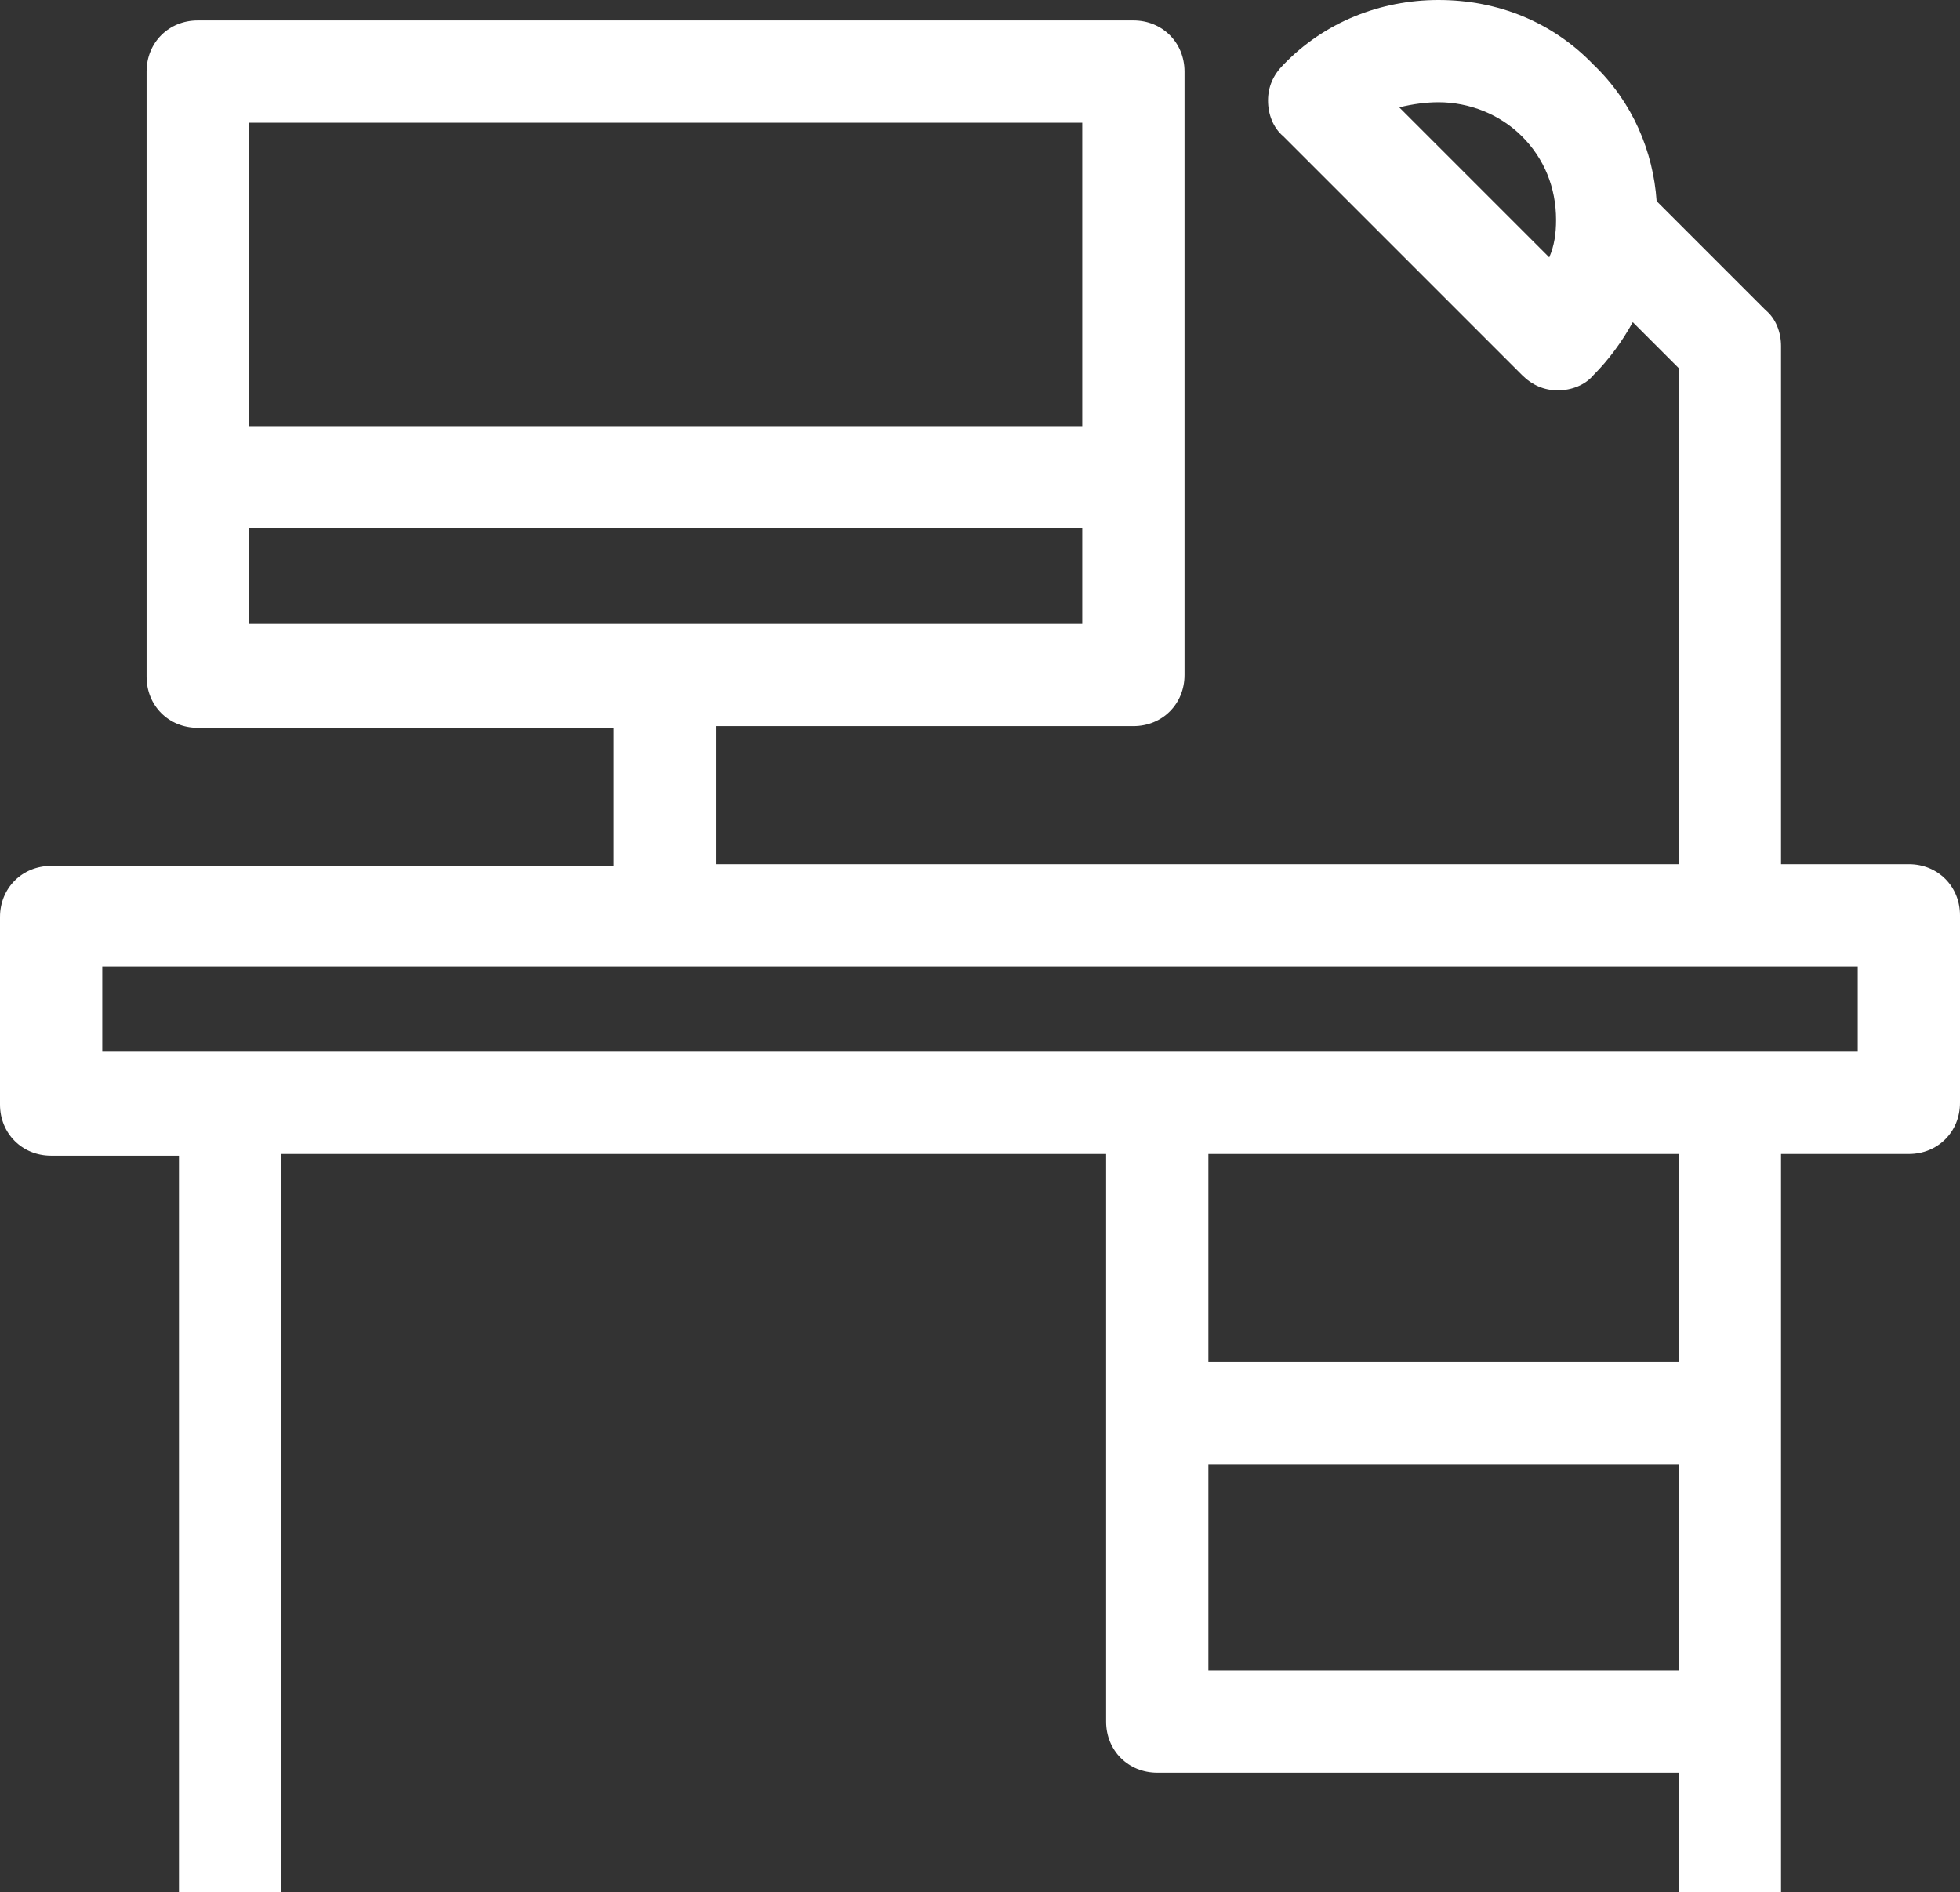
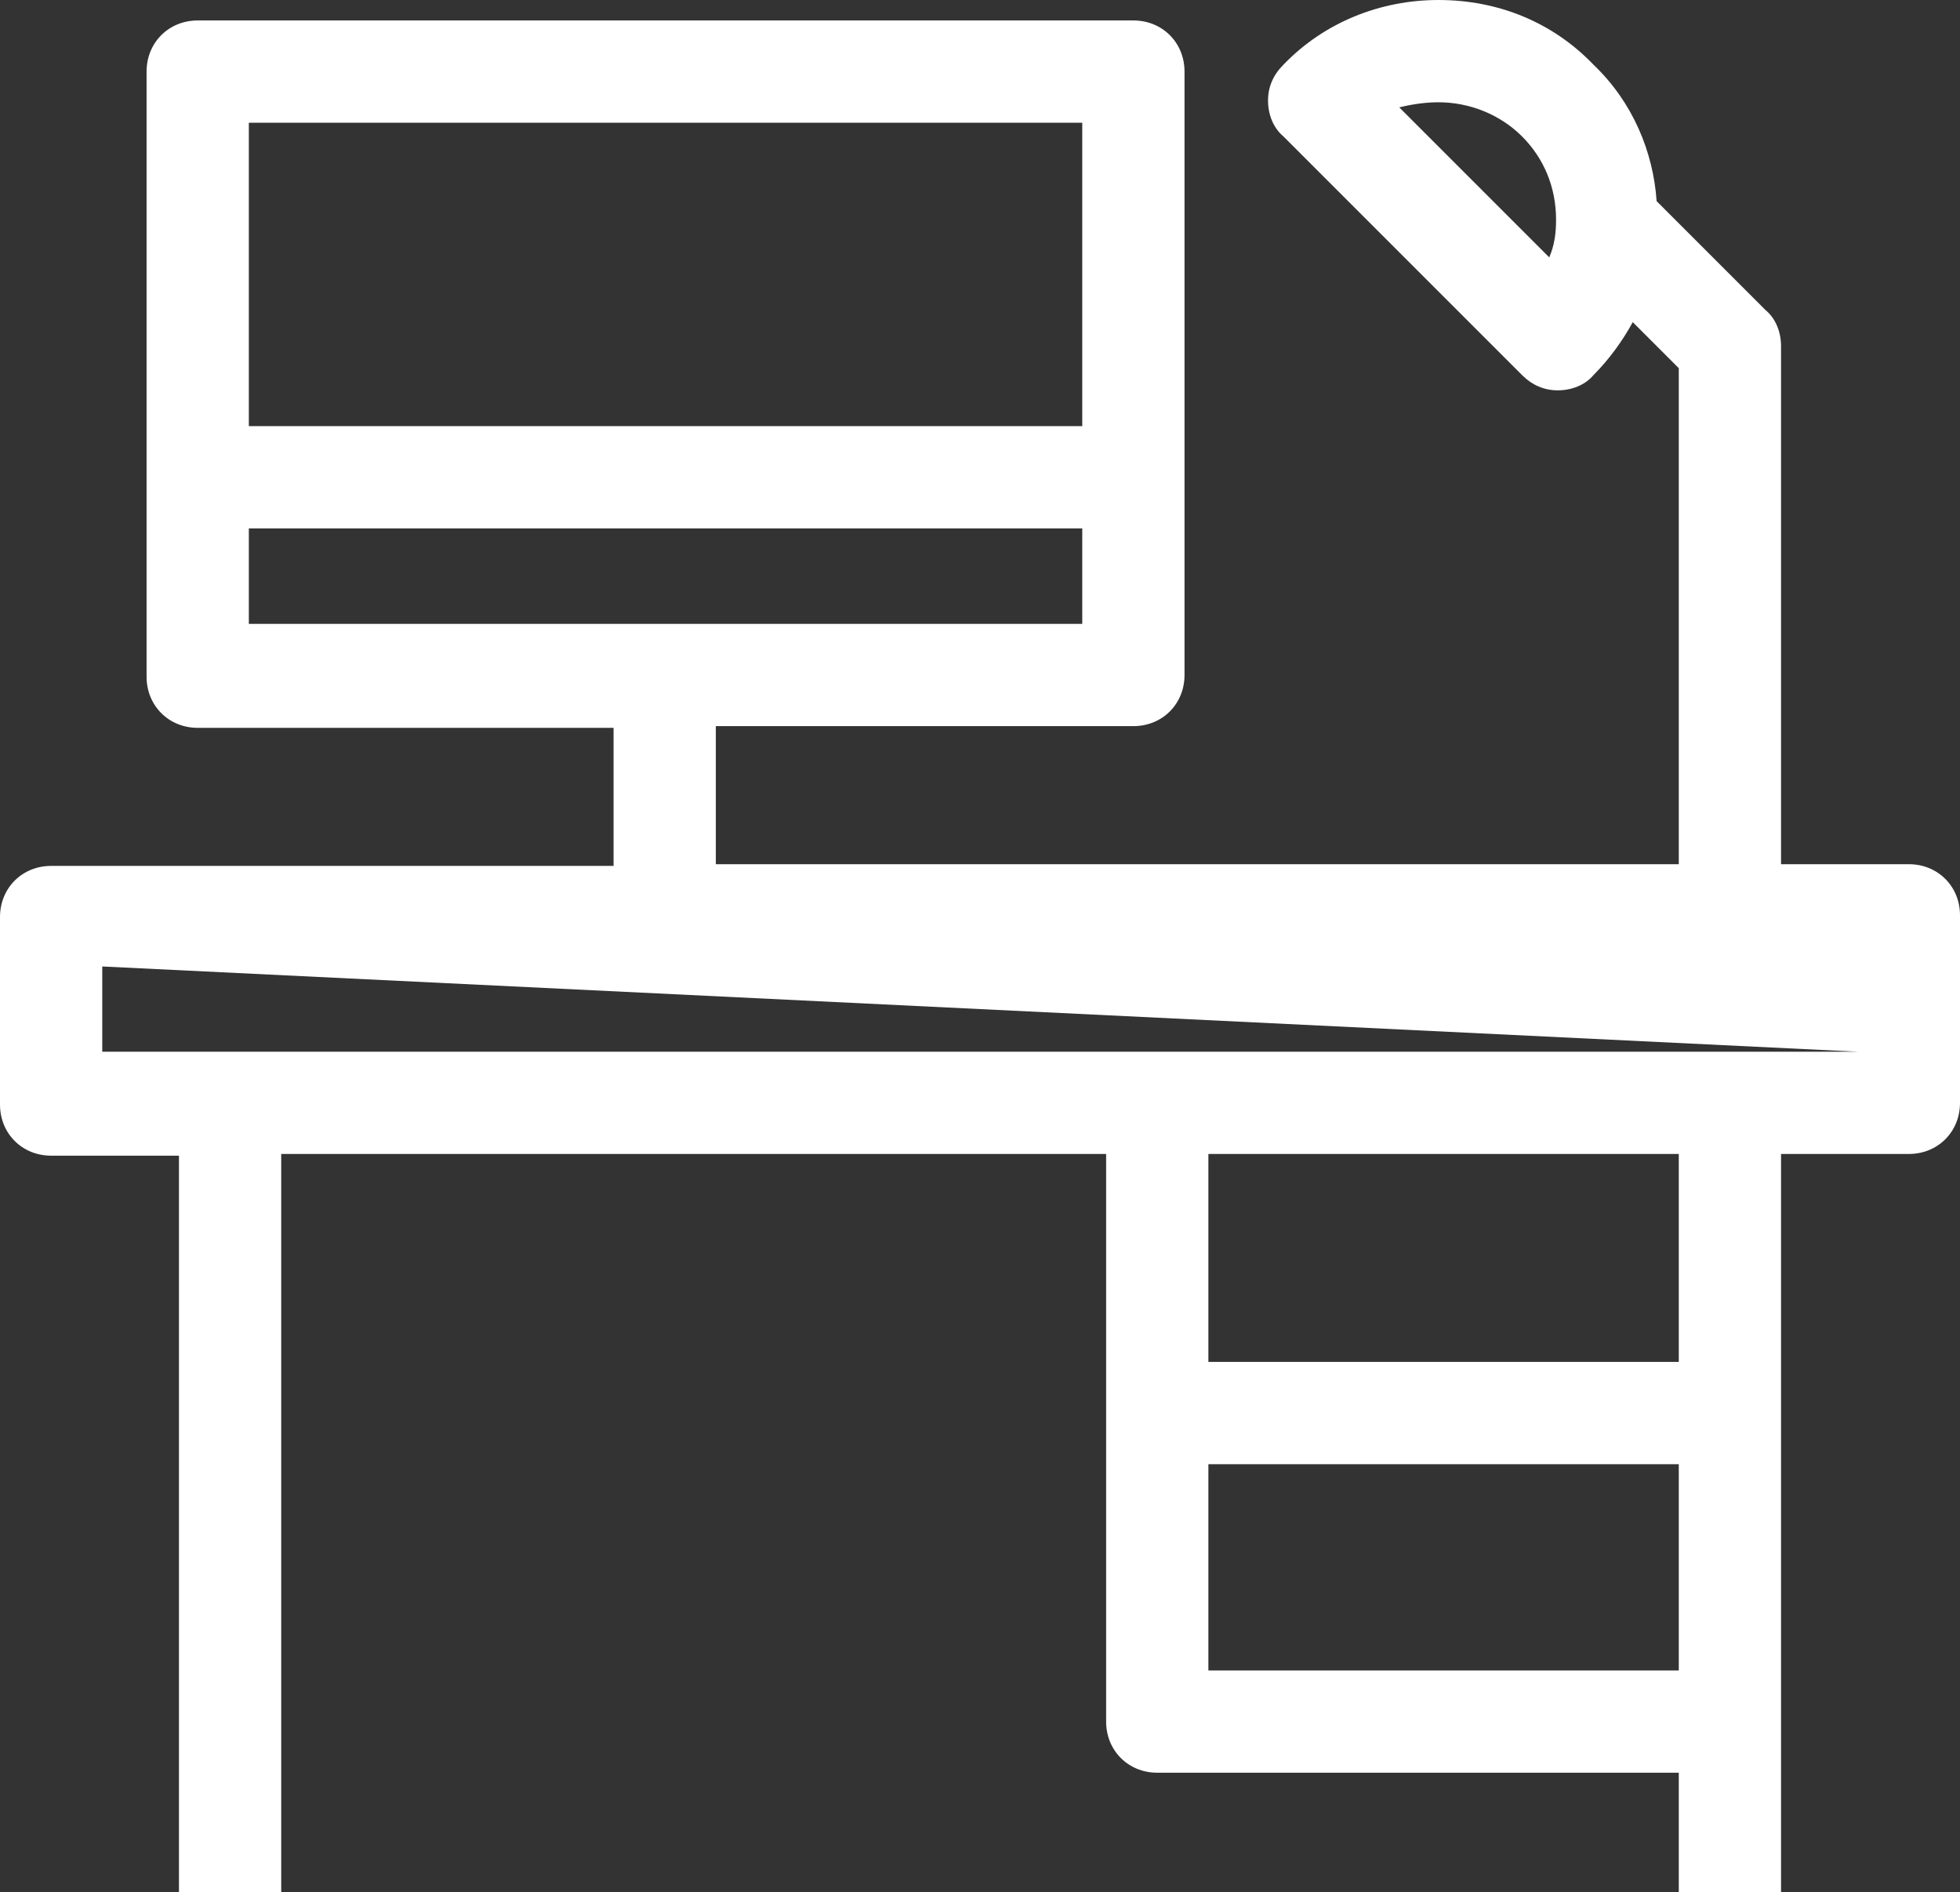
<svg xmlns="http://www.w3.org/2000/svg" version="1.1" id="Layer_1" x="0px" y="0px" viewBox="0 0 115 111" style="enable-background:new 0 0 115 111;" xml:space="preserve">
  <rect x="0" y="0" width="115" height="111" fill="#333333" stroke="none" />
  <style type="text/css">
	.st0{fill:#FFFFFF;}
</style>
-   <path class="st0" d="M112,50.7h-7.5V20.3c0-0.8-0.3-1.6-0.9-2.1l-6.4-6.4C97,8.9,95.8,6,93.5,3.8C91.1,1.3,87.9,0,84.4,0  c-3.4,0-6.7,1.3-9.1,3.8c-0.6,0.6-0.9,1.3-0.9,2.1c0,0.8,0.3,1.6,0.9,2.1l14,14c0.6,0.6,1.3,0.9,2.1,0.9s1.6-0.3,2.1-0.9  c0.9-0.9,1.7-2,2.3-3.1l2.7,2.7v29.1H42v-8.1h24.5c1.7,0,3-1.3,3-3V4.2c0-1.7-1.3-3-3-3H11.6c-1.7,0-3,1.3-3,3v35.5c0,1.7,1.3,3,3,3  H36v8.1H3c-1.7,0-3,1.3-3,3v11c0,1.7,1.3,3,3,3h7.5V111h6V67.7h48.4V101c0,1.7,1.3,3,3,3h30.6v7h6v-10V67.7h7.5c1.7,0,3-1.3,3-3v-11  C115,52,113.7,50.7,112,50.7z M90.9,15.1l-8.8-8.8C82.9,6.1,83.7,6,84.4,6c1.8,0,3.6,0.7,4.9,2c1.3,1.3,2,3,2,4.9  C91.3,13.7,91.2,14.4,90.9,15.1z M63.5,7.2V25H14.6V7.2H63.5z M14.6,31h48.9v5.6H14.6V31z M70.9,98V85.9h27.6V98H70.9z M98.5,79.9  H70.9V67.7h27.6V79.9z M109,61.7h-7.5H67.9H6v-5h103L109,61.7L109,61.7z" />
+   <path class="st0" d="M112,50.7h-7.5V20.3c0-0.8-0.3-1.6-0.9-2.1l-6.4-6.4C97,8.9,95.8,6,93.5,3.8C91.1,1.3,87.9,0,84.4,0  c-3.4,0-6.7,1.3-9.1,3.8c-0.6,0.6-0.9,1.3-0.9,2.1c0,0.8,0.3,1.6,0.9,2.1l14,14c0.6,0.6,1.3,0.9,2.1,0.9s1.6-0.3,2.1-0.9  c0.9-0.9,1.7-2,2.3-3.1l2.7,2.7v29.1H42v-8.1h24.5c1.7,0,3-1.3,3-3V4.2c0-1.7-1.3-3-3-3H11.6c-1.7,0-3,1.3-3,3v35.5c0,1.7,1.3,3,3,3  H36v8.1H3c-1.7,0-3,1.3-3,3v11c0,1.7,1.3,3,3,3h7.5V111h6V67.7h48.4V101c0,1.7,1.3,3,3,3h30.6v7h6v-10V67.7h7.5c1.7,0,3-1.3,3-3v-11  C115,52,113.7,50.7,112,50.7z M90.9,15.1l-8.8-8.8C82.9,6.1,83.7,6,84.4,6c1.8,0,3.6,0.7,4.9,2c1.3,1.3,2,3,2,4.9  C91.3,13.7,91.2,14.4,90.9,15.1z M63.5,7.2V25H14.6V7.2H63.5z M14.6,31h48.9v5.6H14.6V31z M70.9,98V85.9h27.6V98H70.9z M98.5,79.9  H70.9V67.7h27.6V79.9z M109,61.7h-7.5H67.9H6v-5L109,61.7L109,61.7z" />
</svg>